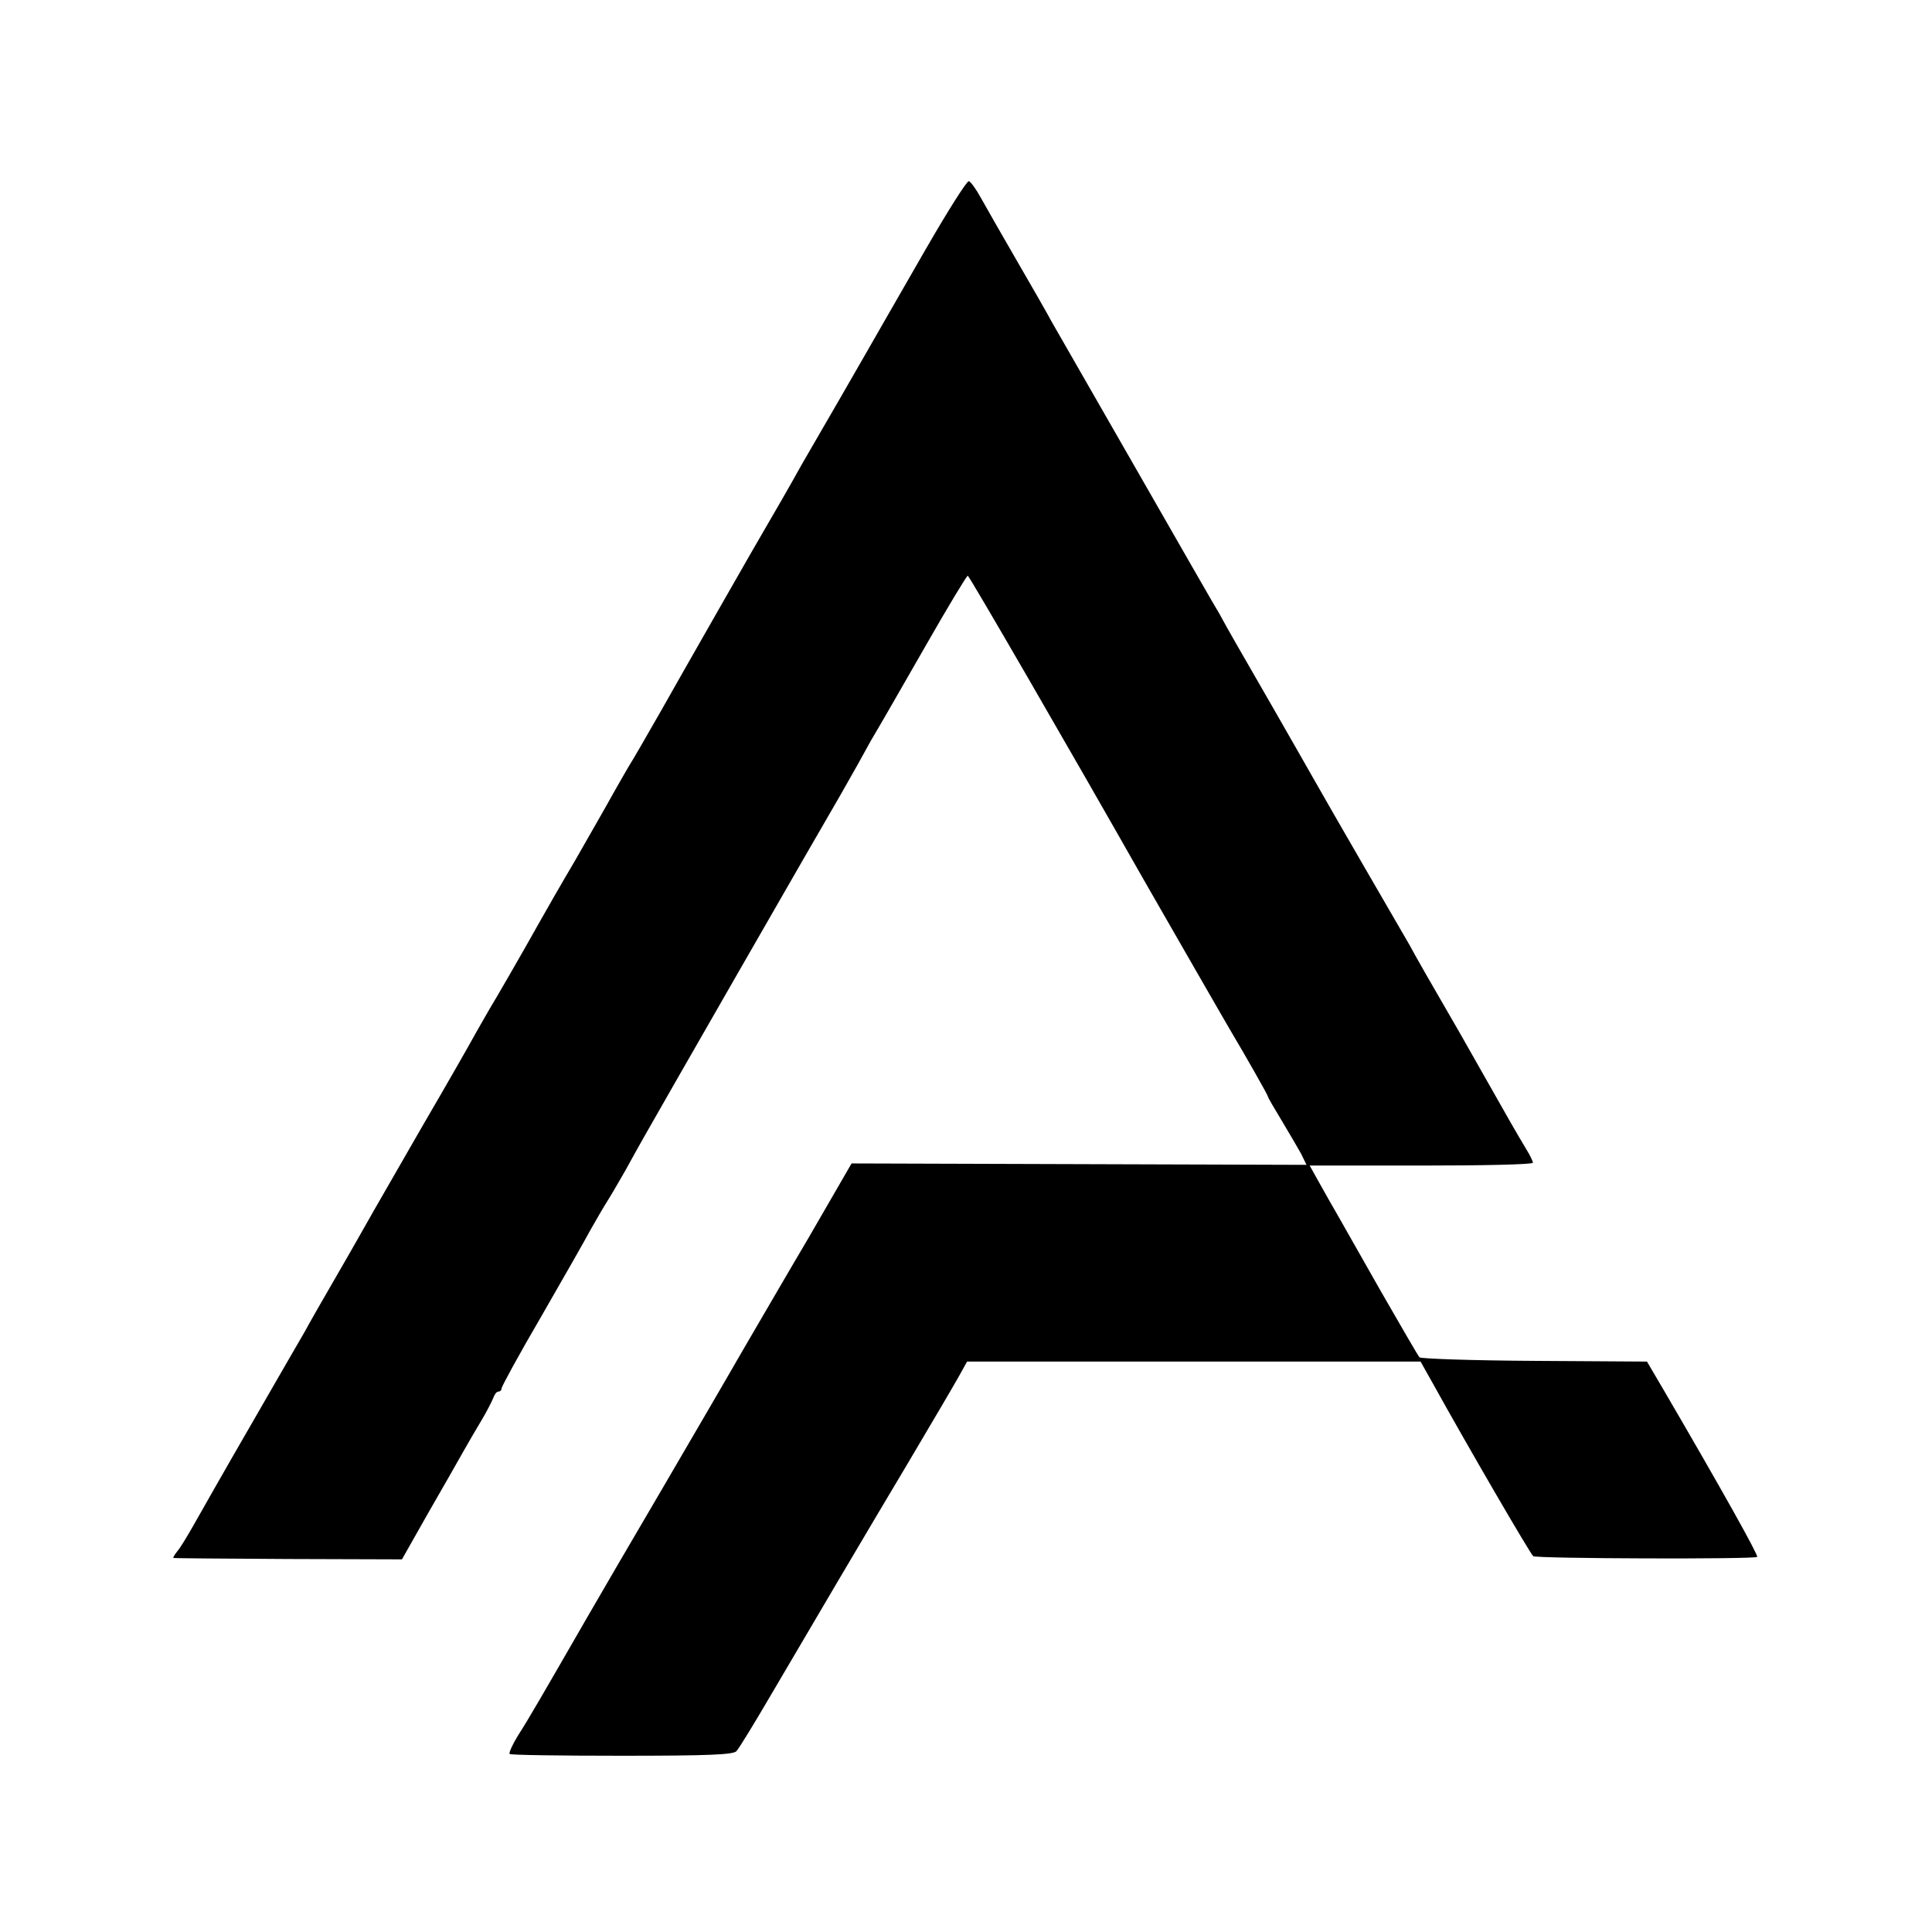
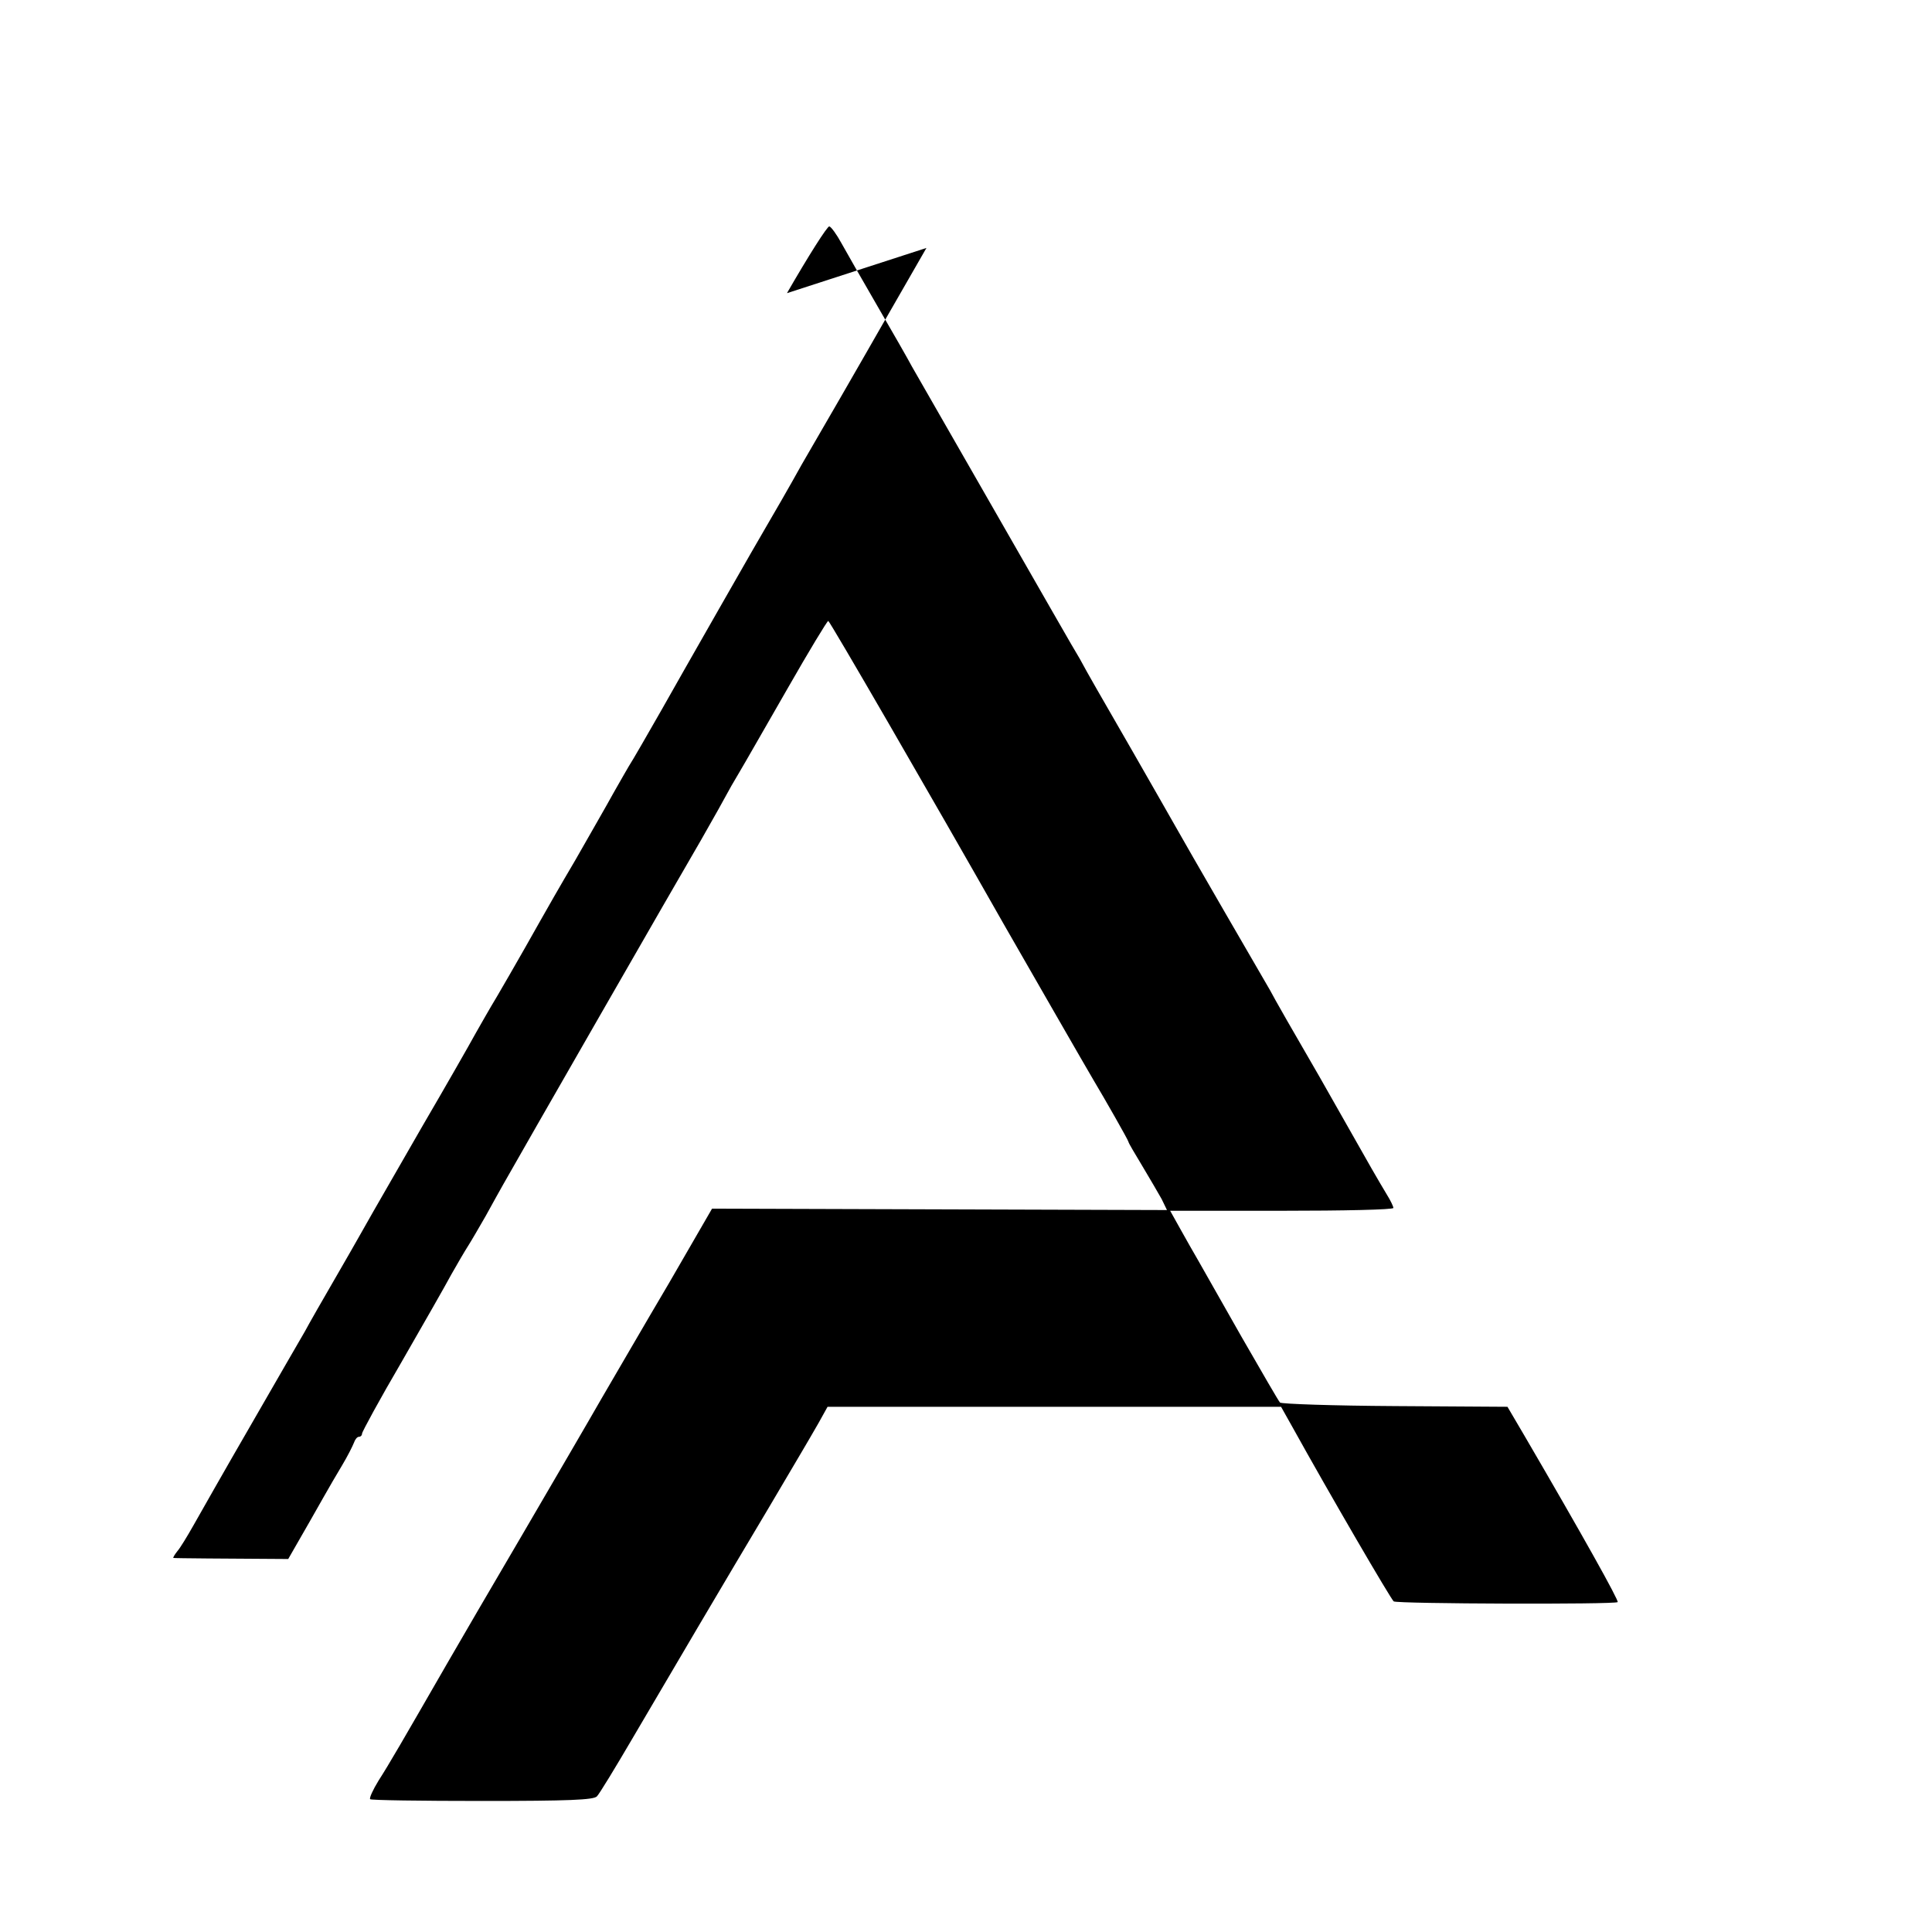
<svg xmlns="http://www.w3.org/2000/svg" version="1.0" width="547pt" height="547pt" viewBox="0 0 547 547" preserveAspectRatio="xMidYMid meet">
  <g transform="translate(0,547) scale(0.1,-0.1)" fill="#000000" stroke="none">
-     <path d="M2623 4768 c-61 -106 -120 -209 -131 -228 -11 -19 -61 -107 -112 -195 -51 -88 -100 -173 -110 -190 -32 -58 -91 -160 -100 -175 -9 -14 -251 -438 -297 -520 -36 -63 -83 -145 -93 -160 -5 -8 -24 -42 -43 -75 -18 -33 -67 -118 -108 -190 -42 -71 -87 -150 -101 -175 -52 -93 -129 -226 -138 -240 -5 -8 -24 -42 -43 -75 -18 -33 -86 -152 -152 -265 -65 -113 -127 -221 -138 -240 -11 -19 -54 -96 -97 -170 -43 -74 -87 -151 -97 -170 -11 -19 -80 -138 -153 -265 -73 -126 -146 -255 -163 -285 -17 -30 -37 -63 -45 -72 -8 -10 -13 -19 -11 -19 2 -1 149 -2 325 -3 l322 -1 73 129 c41 71 86 150 100 175 14 25 38 66 53 91 15 25 29 53 33 63 3 9 9 17 14 17 5 0 9 4 9 9 0 5 50 97 112 203 61 106 125 218 141 248 17 30 38 66 47 80 9 14 31 52 50 85 18 33 41 74 50 90 41 73 499 871 560 975 36 63 69 122 73 130 4 8 20 36 35 61 15 25 76 132 137 238 60 105 112 191 115 191 4 0 286 -487 500 -864 51 -89 240 -418 251 -436 30 -50 99 -171 99 -175 0 -3 18 -33 39 -68 21 -35 46 -78 55 -94 l15 -31 -644 2 -644 2 -122 -211 c-68 -115 -153 -262 -190 -325 -36 -63 -137 -236 -224 -385 -87 -148 -183 -313 -213 -365 -129 -224 -166 -288 -195 -333 -16 -26 -27 -50 -24 -53 2 -3 145 -5 317 -5 246 0 316 3 325 13 7 7 52 81 100 163 99 169 267 454 387 655 92 156 106 179 141 240 l25 45 642 0 642 0 32 -57 c107 -193 279 -488 287 -494 12 -7 627 -9 634 -2 4 4 -98 187 -265 473 l-47 80 -318 2 c-175 1 -321 6 -326 10 -4 4 -53 89 -110 188 -56 99 -111 196 -122 215 -11 19 -34 59 -50 88 l-29 52 316 0 c174 0 316 3 316 8 0 4 -8 21 -18 37 -10 17 -30 50 -44 75 -14 25 -80 141 -147 259 -68 117 -131 227 -140 245 -10 17 -69 119 -131 226 -62 107 -124 215 -138 240 -14 25 -68 119 -120 210 -103 179 -123 213 -150 263 -11 17 -117 203 -237 412 -120 209 -227 396 -238 415 -10 19 -54 96 -97 170 -43 74 -89 155 -103 180 -13 24 -29 46 -34 47 -5 2 -59 -83 -120 -189z" />
+     <path d="M2623 4768 c-61 -106 -120 -209 -131 -228 -11 -19 -61 -107 -112 -195 -51 -88 -100 -173 -110 -190 -32 -58 -91 -160 -100 -175 -9 -14 -251 -438 -297 -520 -36 -63 -83 -145 -93 -160 -5 -8 -24 -42 -43 -75 -18 -33 -67 -118 -108 -190 -42 -71 -87 -150 -101 -175 -52 -93 -129 -226 -138 -240 -5 -8 -24 -42 -43 -75 -18 -33 -86 -152 -152 -265 -65 -113 -127 -221 -138 -240 -11 -19 -54 -96 -97 -170 -43 -74 -87 -151 -97 -170 -11 -19 -80 -138 -153 -265 -73 -126 -146 -255 -163 -285 -17 -30 -37 -63 -45 -72 -8 -10 -13 -19 -11 -19 2 -1 149 -2 325 -3 c41 71 86 150 100 175 14 25 38 66 53 91 15 25 29 53 33 63 3 9 9 17 14 17 5 0 9 4 9 9 0 5 50 97 112 203 61 106 125 218 141 248 17 30 38 66 47 80 9 14 31 52 50 85 18 33 41 74 50 90 41 73 499 871 560 975 36 63 69 122 73 130 4 8 20 36 35 61 15 25 76 132 137 238 60 105 112 191 115 191 4 0 286 -487 500 -864 51 -89 240 -418 251 -436 30 -50 99 -171 99 -175 0 -3 18 -33 39 -68 21 -35 46 -78 55 -94 l15 -31 -644 2 -644 2 -122 -211 c-68 -115 -153 -262 -190 -325 -36 -63 -137 -236 -224 -385 -87 -148 -183 -313 -213 -365 -129 -224 -166 -288 -195 -333 -16 -26 -27 -50 -24 -53 2 -3 145 -5 317 -5 246 0 316 3 325 13 7 7 52 81 100 163 99 169 267 454 387 655 92 156 106 179 141 240 l25 45 642 0 642 0 32 -57 c107 -193 279 -488 287 -494 12 -7 627 -9 634 -2 4 4 -98 187 -265 473 l-47 80 -318 2 c-175 1 -321 6 -326 10 -4 4 -53 89 -110 188 -56 99 -111 196 -122 215 -11 19 -34 59 -50 88 l-29 52 316 0 c174 0 316 3 316 8 0 4 -8 21 -18 37 -10 17 -30 50 -44 75 -14 25 -80 141 -147 259 -68 117 -131 227 -140 245 -10 17 -69 119 -131 226 -62 107 -124 215 -138 240 -14 25 -68 119 -120 210 -103 179 -123 213 -150 263 -11 17 -117 203 -237 412 -120 209 -227 396 -238 415 -10 19 -54 96 -97 170 -43 74 -89 155 -103 180 -13 24 -29 46 -34 47 -5 2 -59 -83 -120 -189z" />
  </g>
</svg>